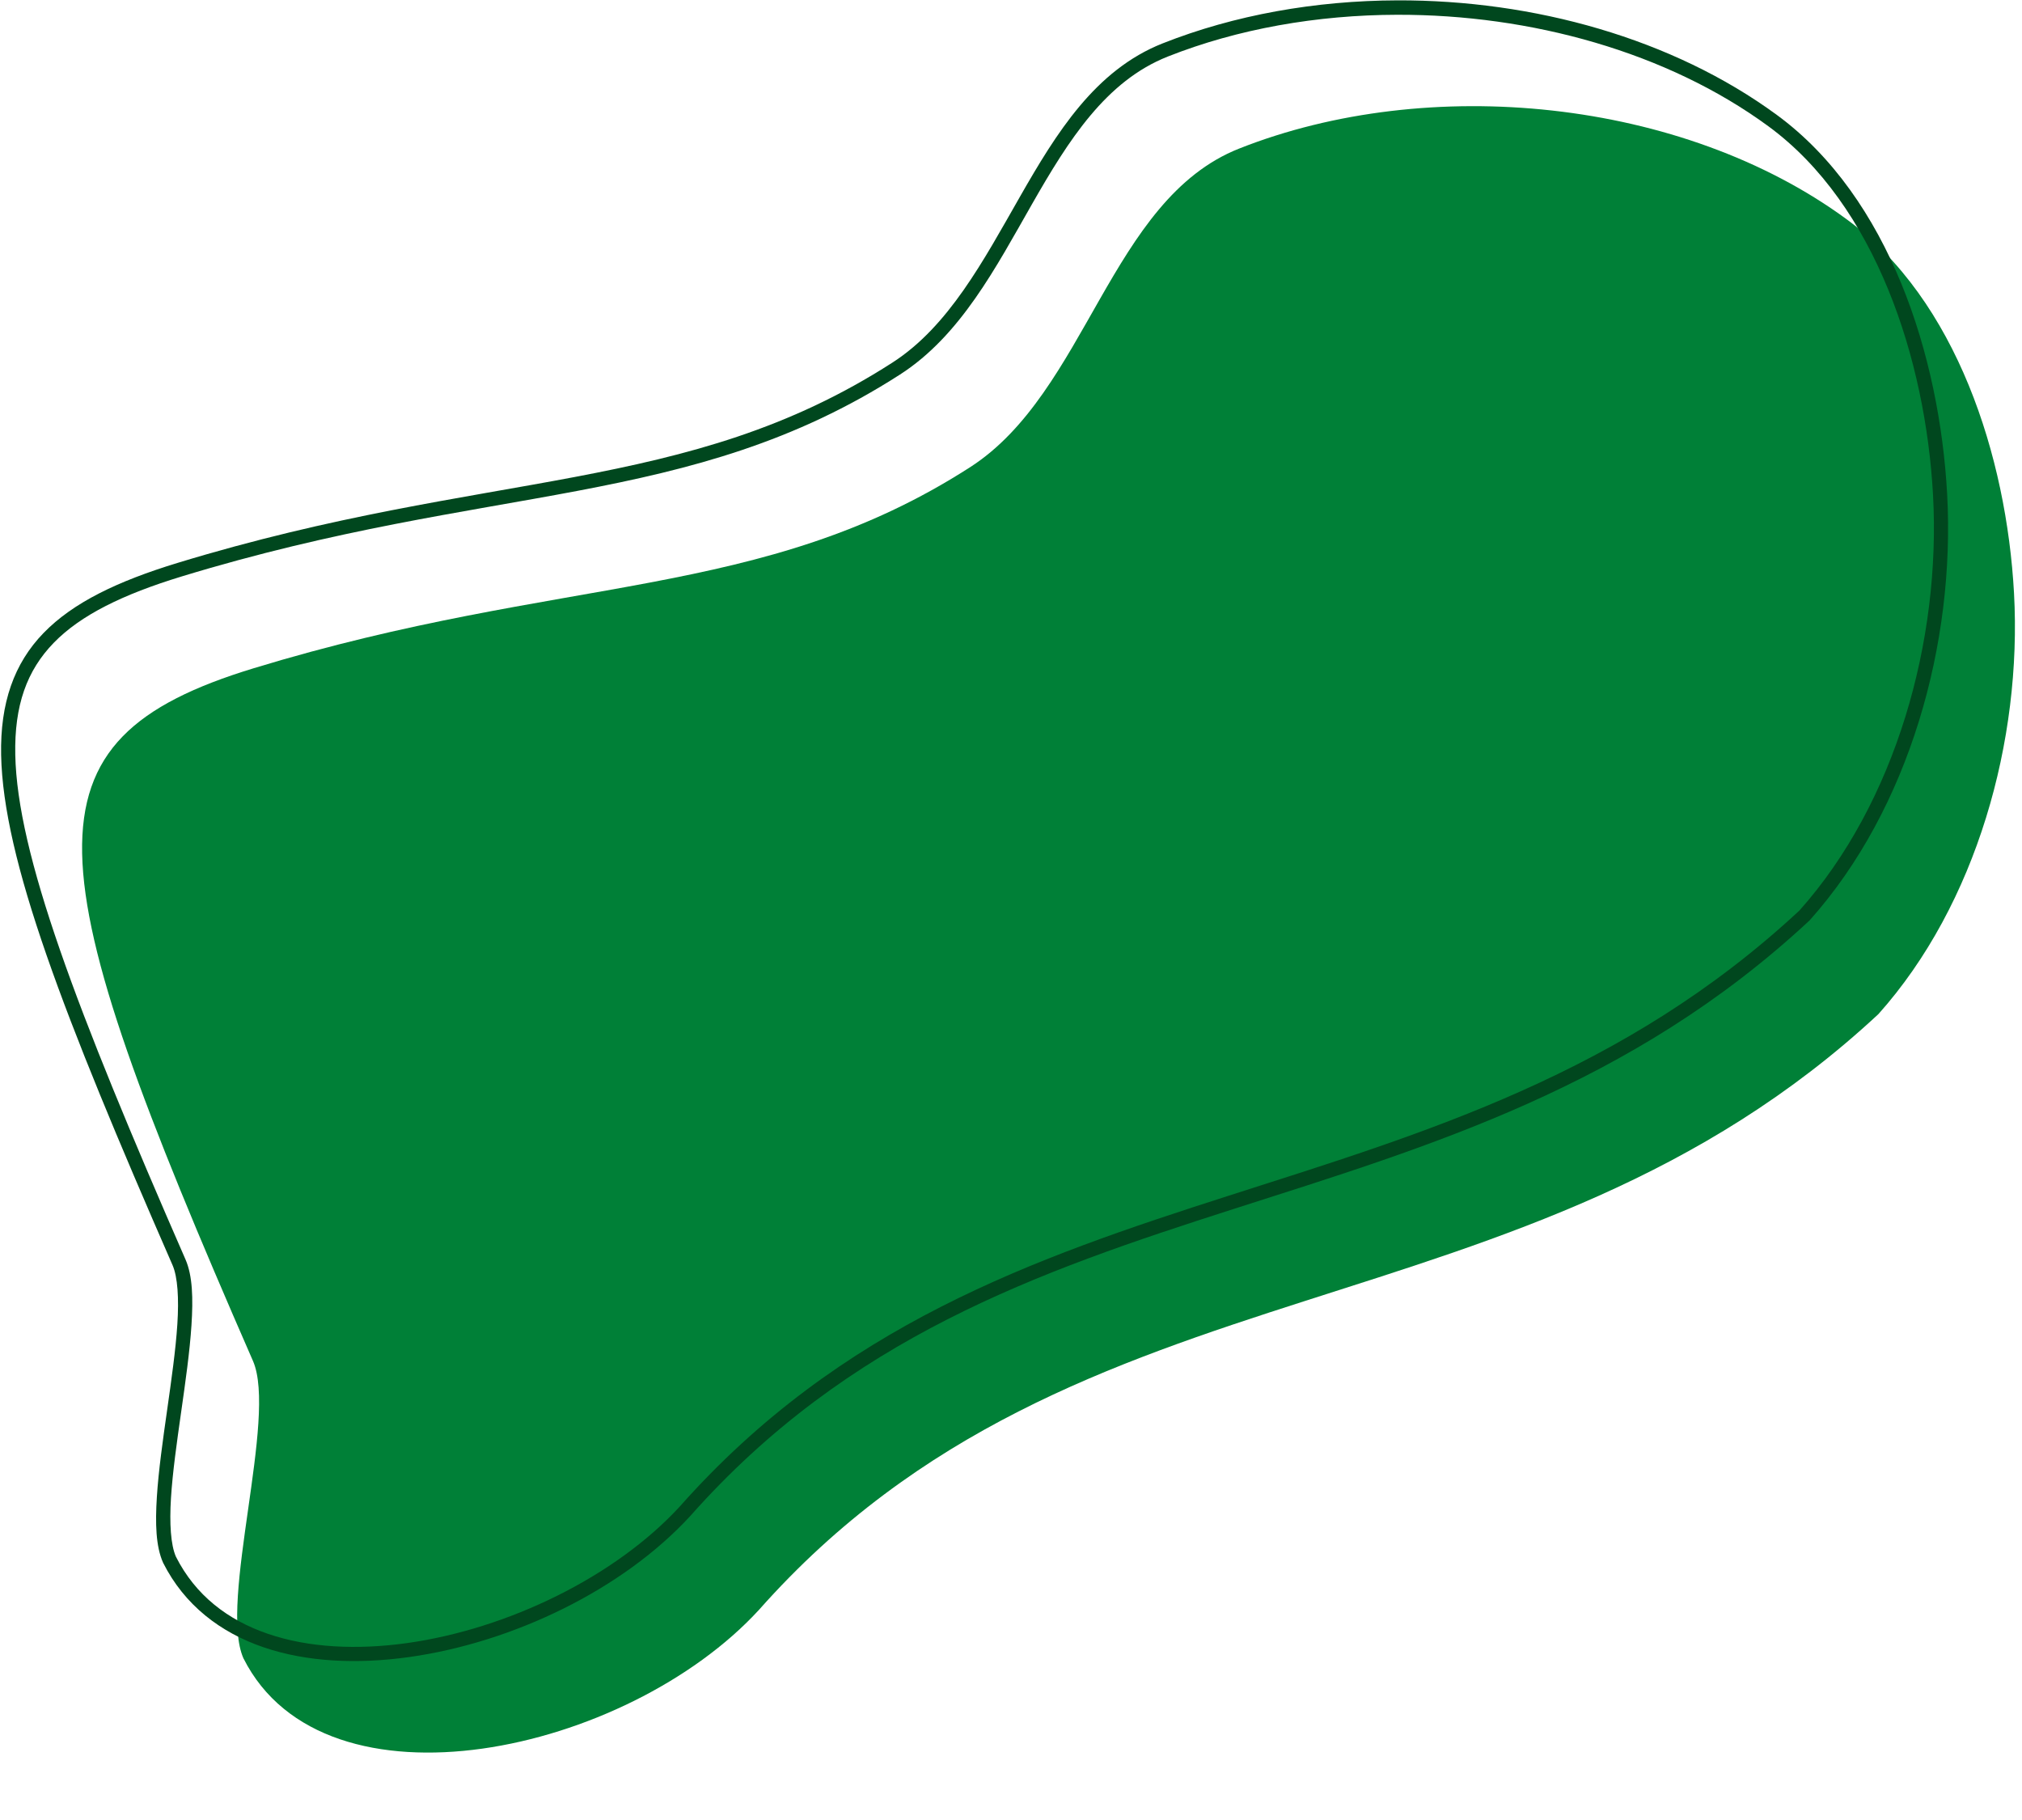
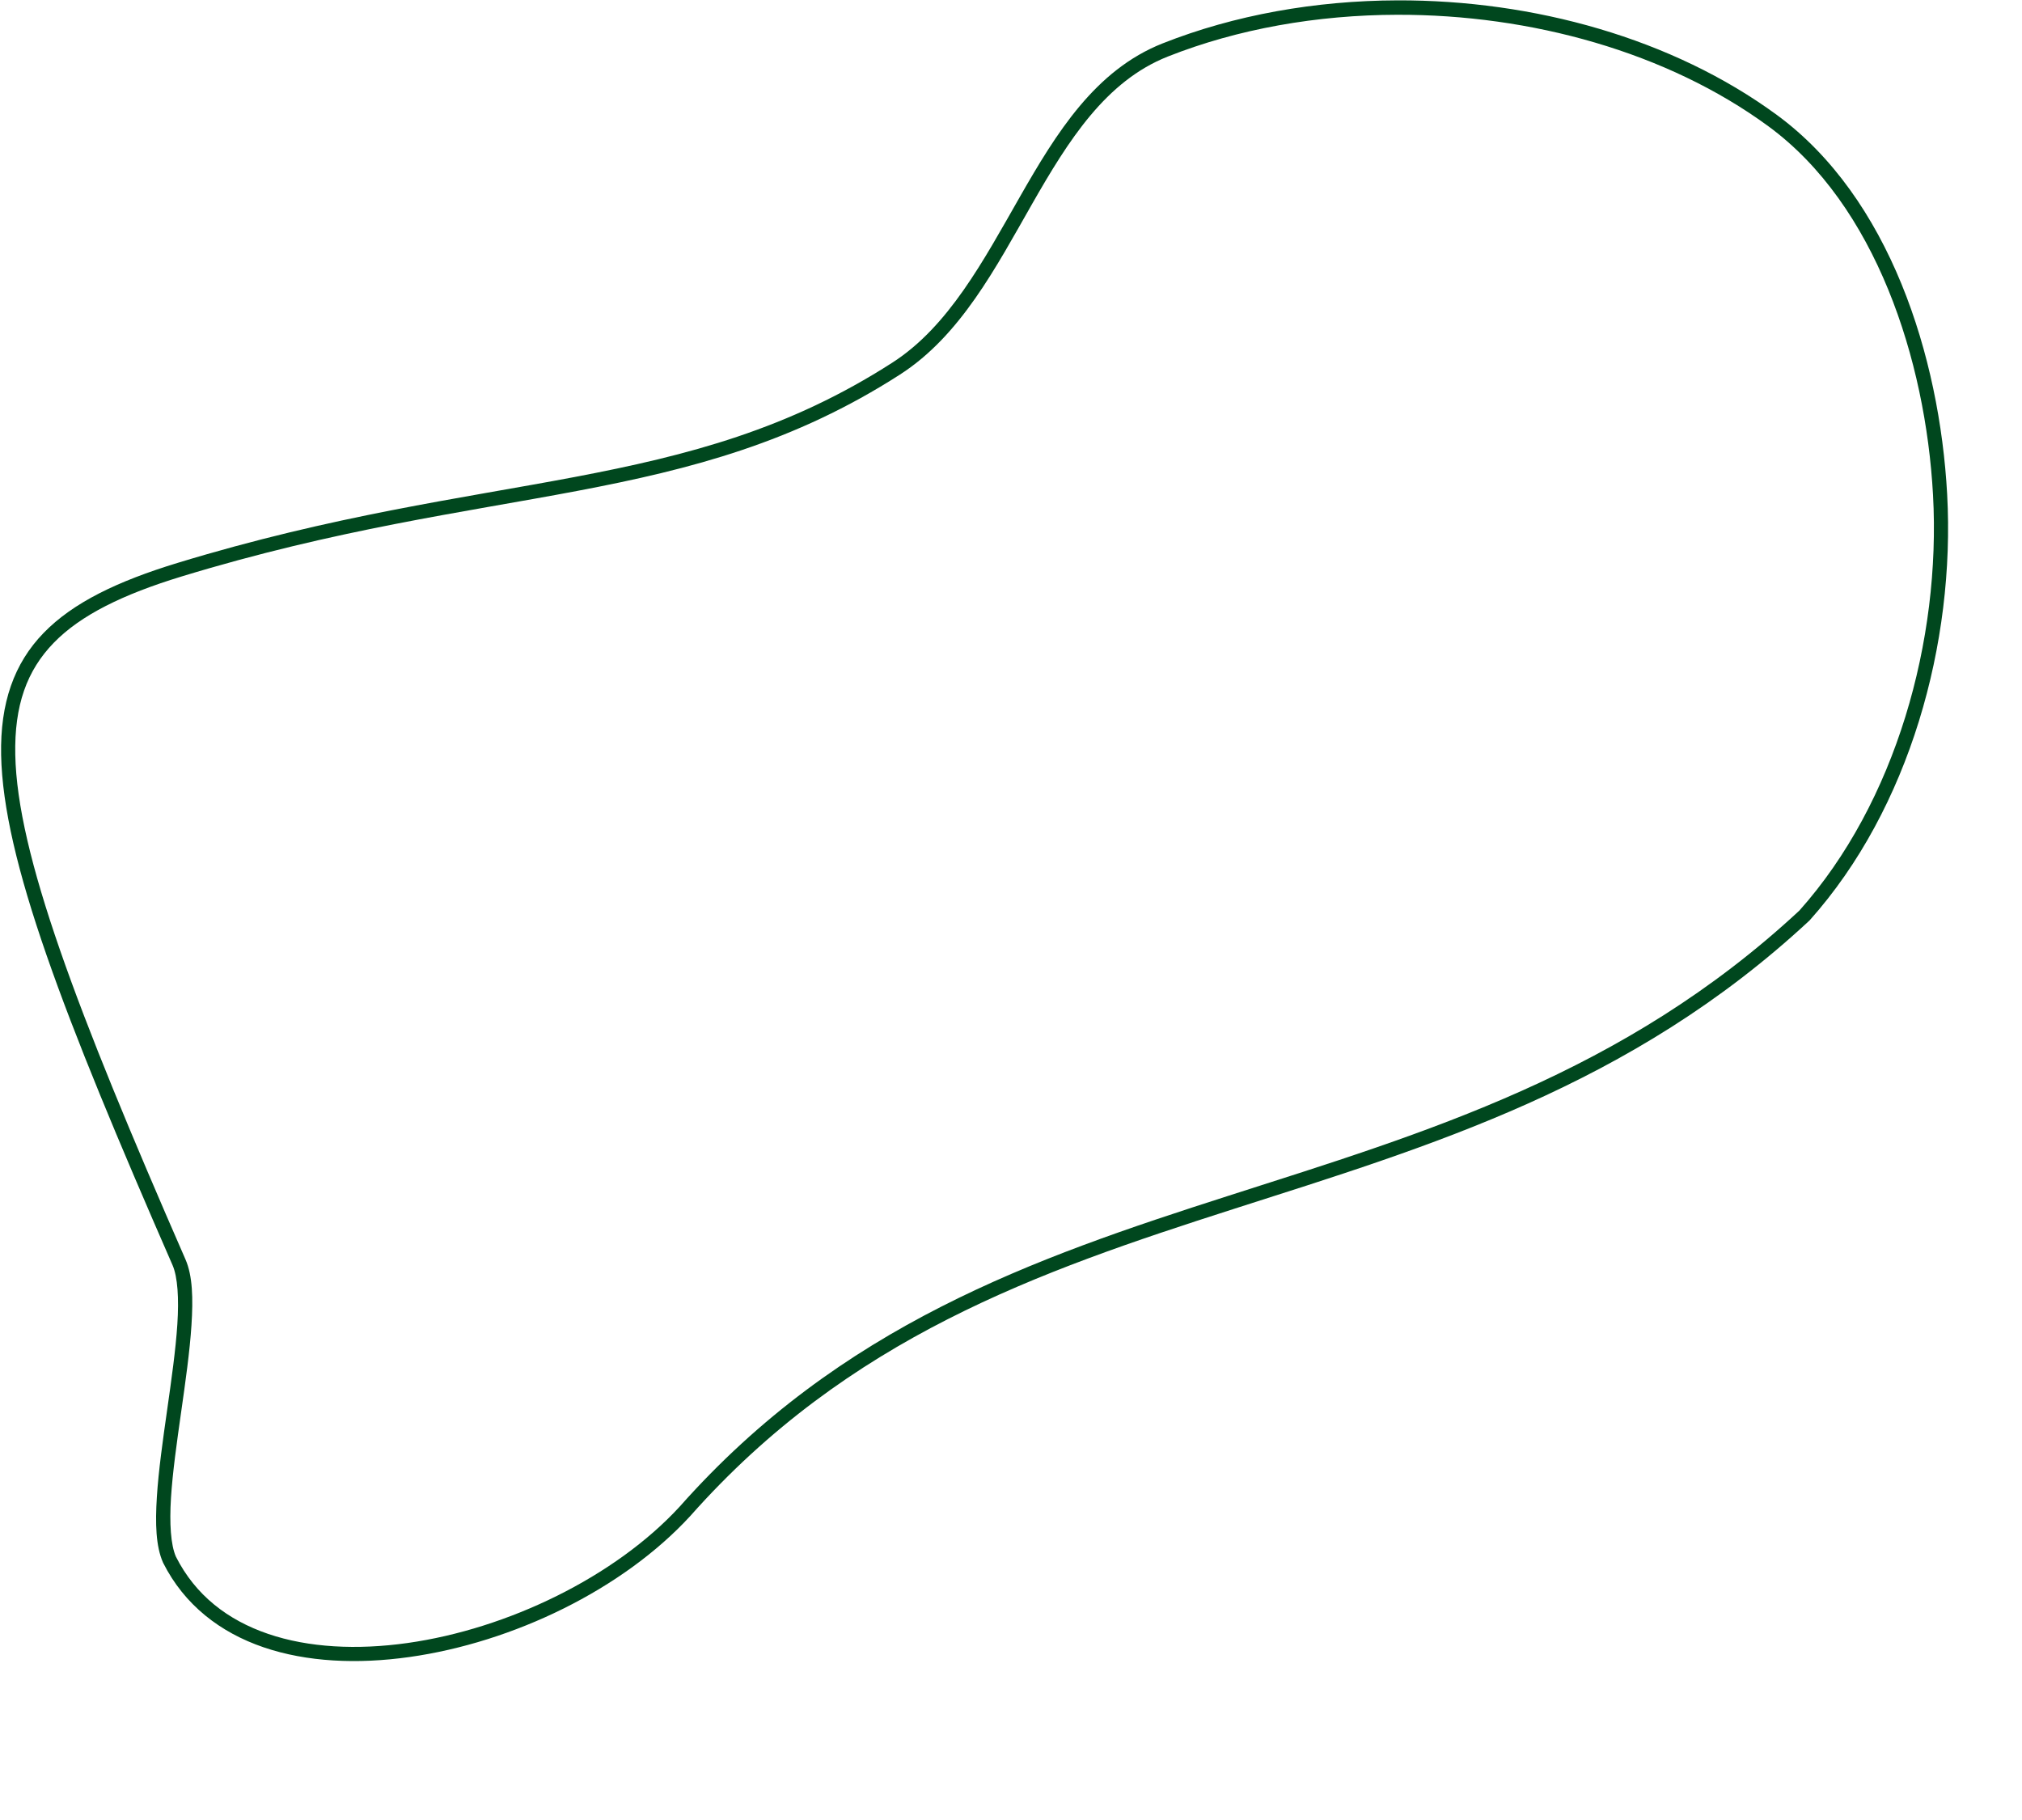
<svg xmlns="http://www.w3.org/2000/svg" fill="#000000" height="510.6" preserveAspectRatio="xMidYMid meet" version="1" viewBox="-0.3 -0.1 567.3 510.6" width="567.3" zoomAndPan="magnify">
  <g>
    <g>
      <g id="change1_1">
-         <path d="m 3851.843,4842.727 c -61.518,-140.736 -66.329,-174.01 0.157,-194.298 87.099,-26.577 142.519,-18.765 201.064,-56.423 32.791,-21.092 39.207,-75.019 75.458,-89.371 53.17,-21.05 124.291,-14.015 170.409,19.797 30.907,22.66 44.907,66.659 47.004,104.926 2.262,41.29 -10.499,87.235 -38.043,118.078 -99.521,92.573 -224.691,66.285 -314.093,167.147 -37.022,40.283 -121.751,58.974 -144.627,13.575 -6.999,-15.773 9.584,-67.621 2.672,-83.432 z" fill="#008037" transform="translate(-3781.175 -4461.05)" />
-       </g>
+         </g>
      <g id="change2_1">
        <path color="#000" d="m 4172.904,4461.051 c -22.953,0.074 -45.655,4.08 -65.857,12.078 -18.879,7.474 -29.758,25.063 -40.018,43.02 -10.259,17.956 -19.985,36.366 -35.783,46.527 -28.98,18.641 -57.139,26.025 -89.119,32.086 -31.98,6.061 -67.736,10.769 -111.449,24.107 -16.773,5.118 -29.257,11.086 -37.568,19.643 -8.312,8.557 -12.216,19.689 -11.918,34.277 0.597,29.176 17.315,72.667 48.09,143.07 1.452,3.321 1.817,9.354 1.351,16.566 -0.466,7.212 -1.664,15.634 -2.867,24.09 -1.204,8.455 -2.413,16.945 -2.883,24.391 -0.47,7.446 -0.3,13.819 1.73,18.396 l 0.019,0.045 0.022,0.043 c 5.965,11.838 16.046,19.546 28.174,23.682 12.128,4.135 26.316,4.782 40.885,2.732 29.138,-4.099 59.885,-18.955 78.803,-39.539 l 0.012,-0.014 0.012,-0.014 c 44.339,-50.023 97.495,-68.51 152.373,-86.107 54.878,-17.598 111.453,-34.27 161.586,-80.902 l 0.068,-0.062 0.061,-0.068 c 27.994,-31.345 40.834,-77.731 38.545,-119.508 -2.119,-38.666 -16.148,-83.204 -47.812,-106.42 -29.248,-21.444 -68.2,-32.242 -106.455,-32.119 z m 0,4.043 c 37.486,-0.09 75.714,10.456 104.113,31.277 30.15,22.105 44.12,65.567 46.195,103.436 2.234,40.777 -10.434,86.247 -37.494,116.586 -49.368,45.884 -105.105,62.351 -160.014,79.959 -54.938,17.617 -109.07,36.415 -154.133,87.254 -18.107,19.686 -48.22,34.304 -76.408,38.27 -14.1,1.984 -27.701,1.309 -39.051,-2.561 -11.334,-3.864 -20.409,-10.834 -25.885,-21.67 -1.453,-3.318 -1.834,-9.312 -1.381,-16.488 0.455,-7.206 1.648,-15.625 2.852,-24.08 1.203,-8.455 2.417,-16.945 2.898,-24.395 0.481,-7.449 0.328,-13.828 -1.676,-18.412 -30.744,-70.332 -47.191,-113.845 -47.758,-141.562 -0.283,-13.859 3.232,-23.644 10.795,-31.43 7.563,-7.786 19.411,-13.586 35.881,-18.611 43.385,-13.238 78.888,-17.914 111.029,-24.006 32.141,-6.092 60.963,-13.63 90.527,-32.647 16.993,-10.93 26.873,-30.028 37.082,-47.897 10.209,-17.868 20.661,-34.421 38.033,-41.299 19.675,-7.789 41.901,-11.671 64.393,-11.725 z" fill="#00471e" transform="translate(-3781.175 -4461.05)" />
      </g>
    </g>
  </g>
</svg>